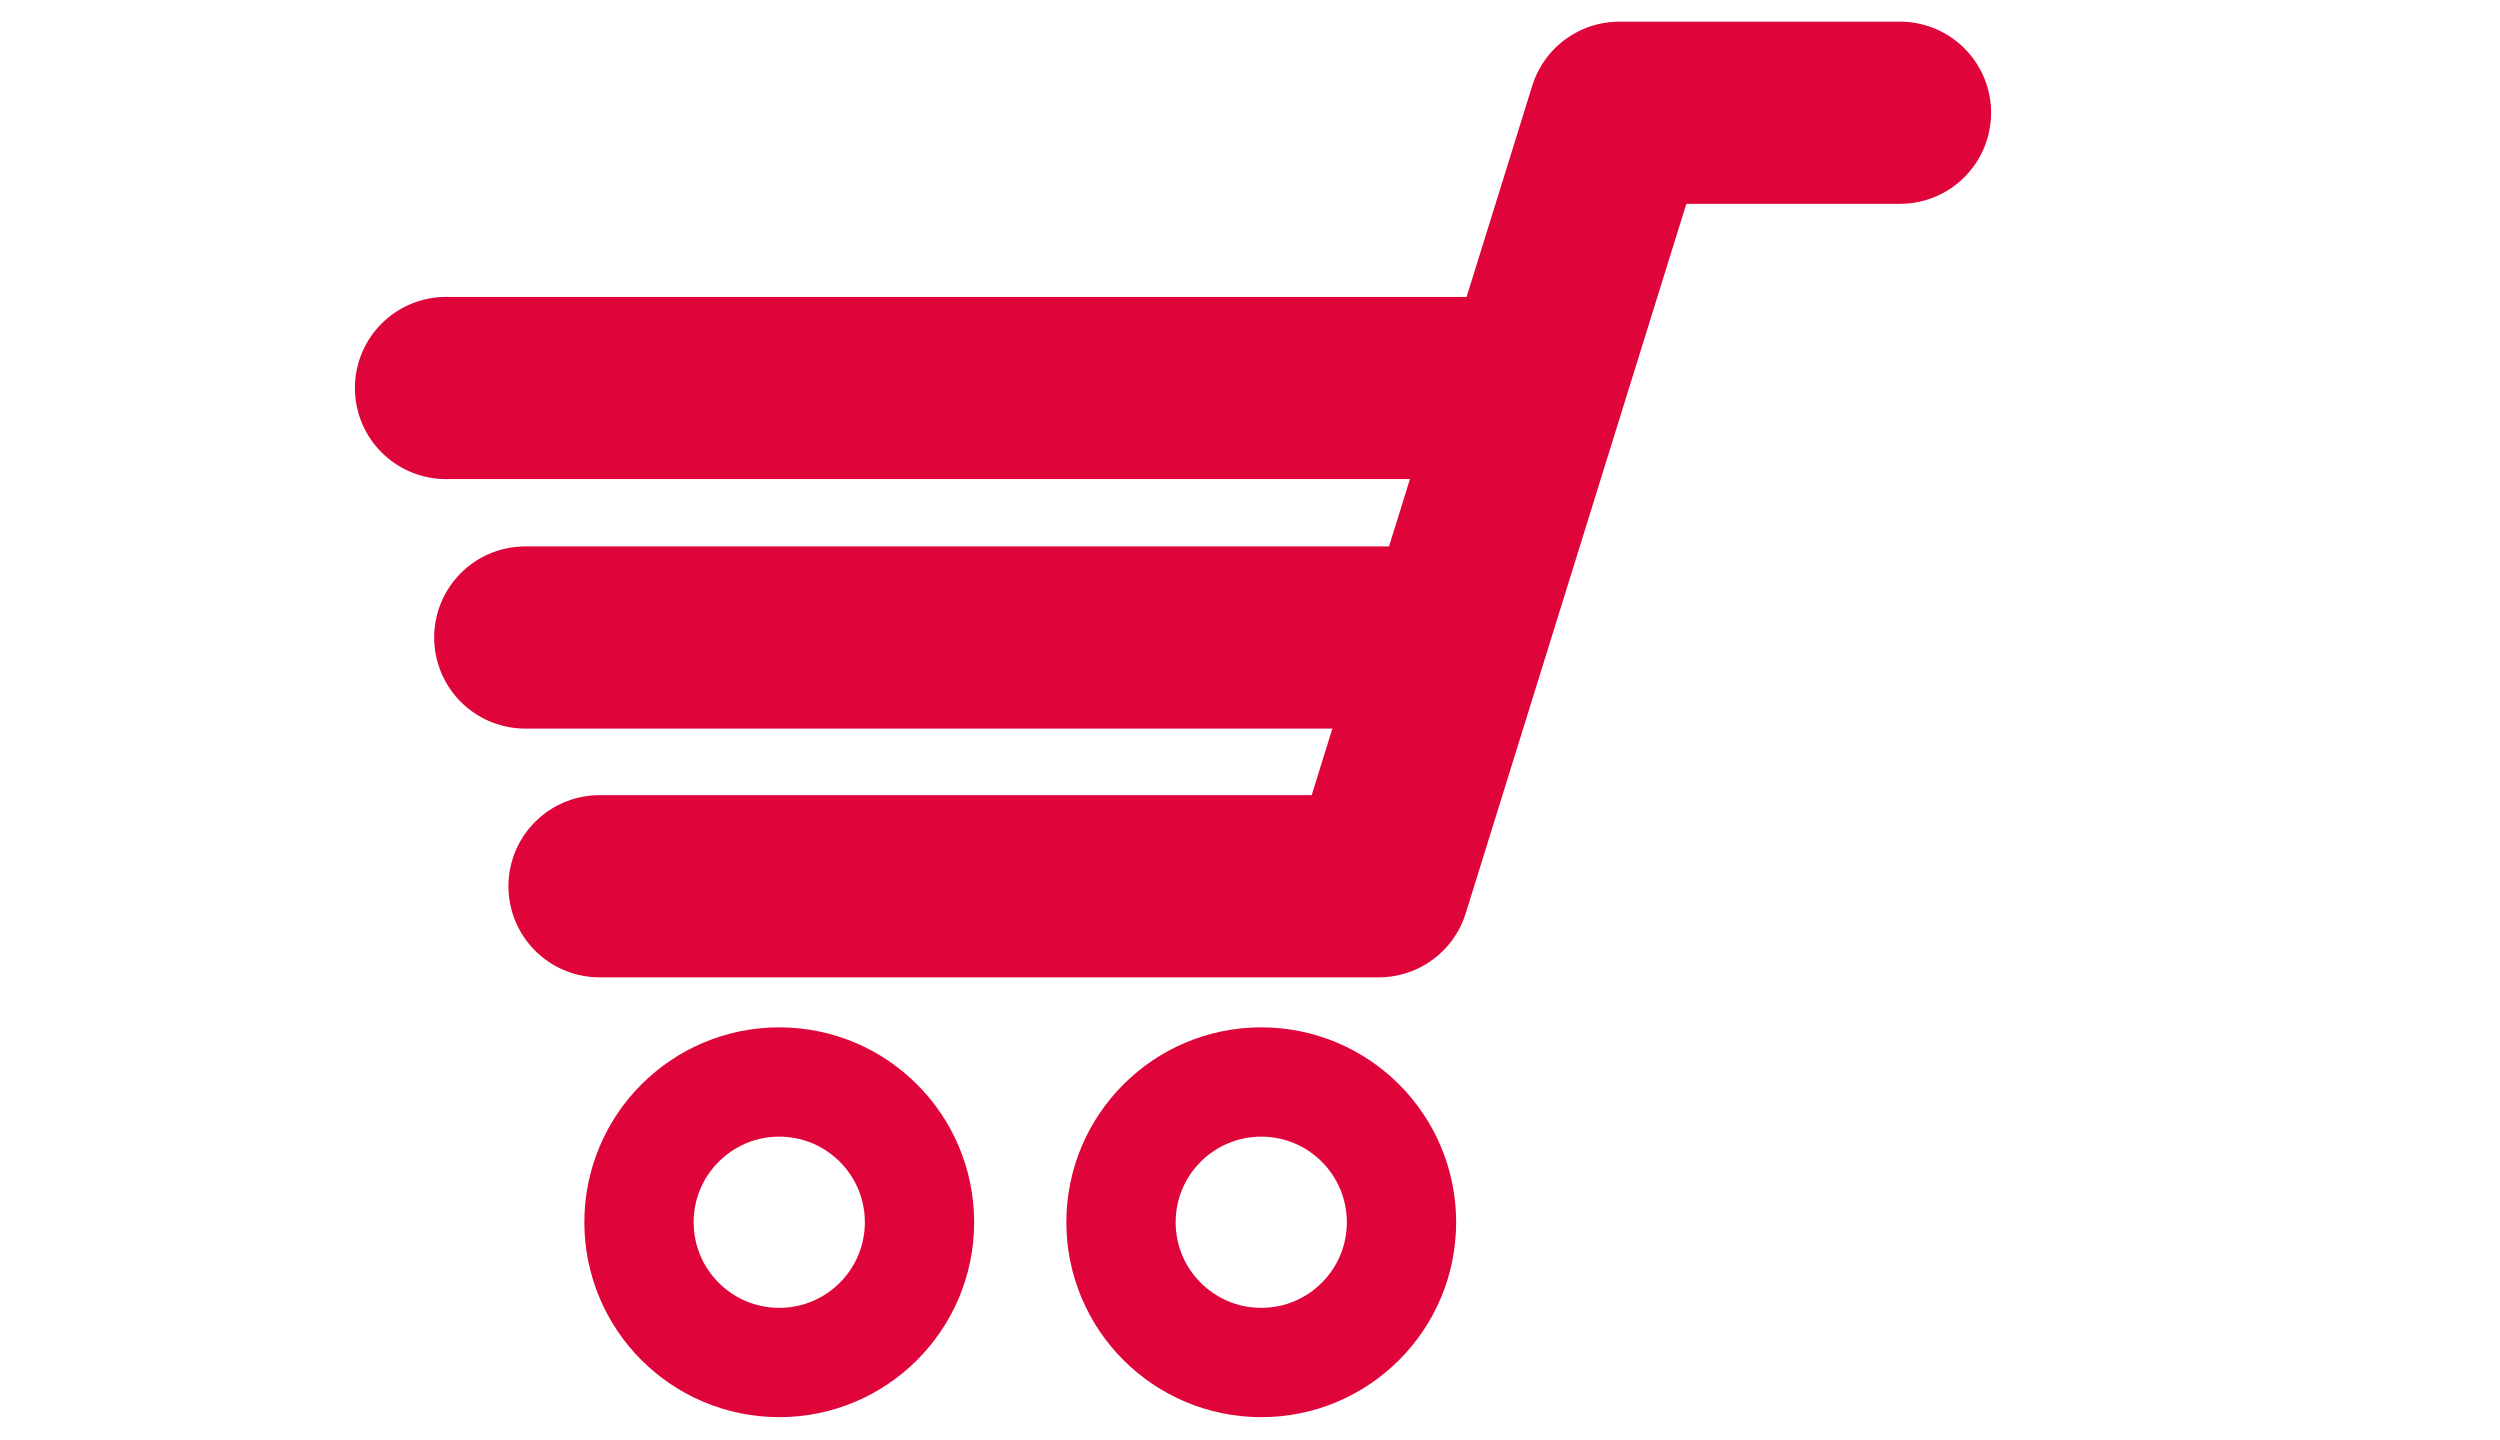
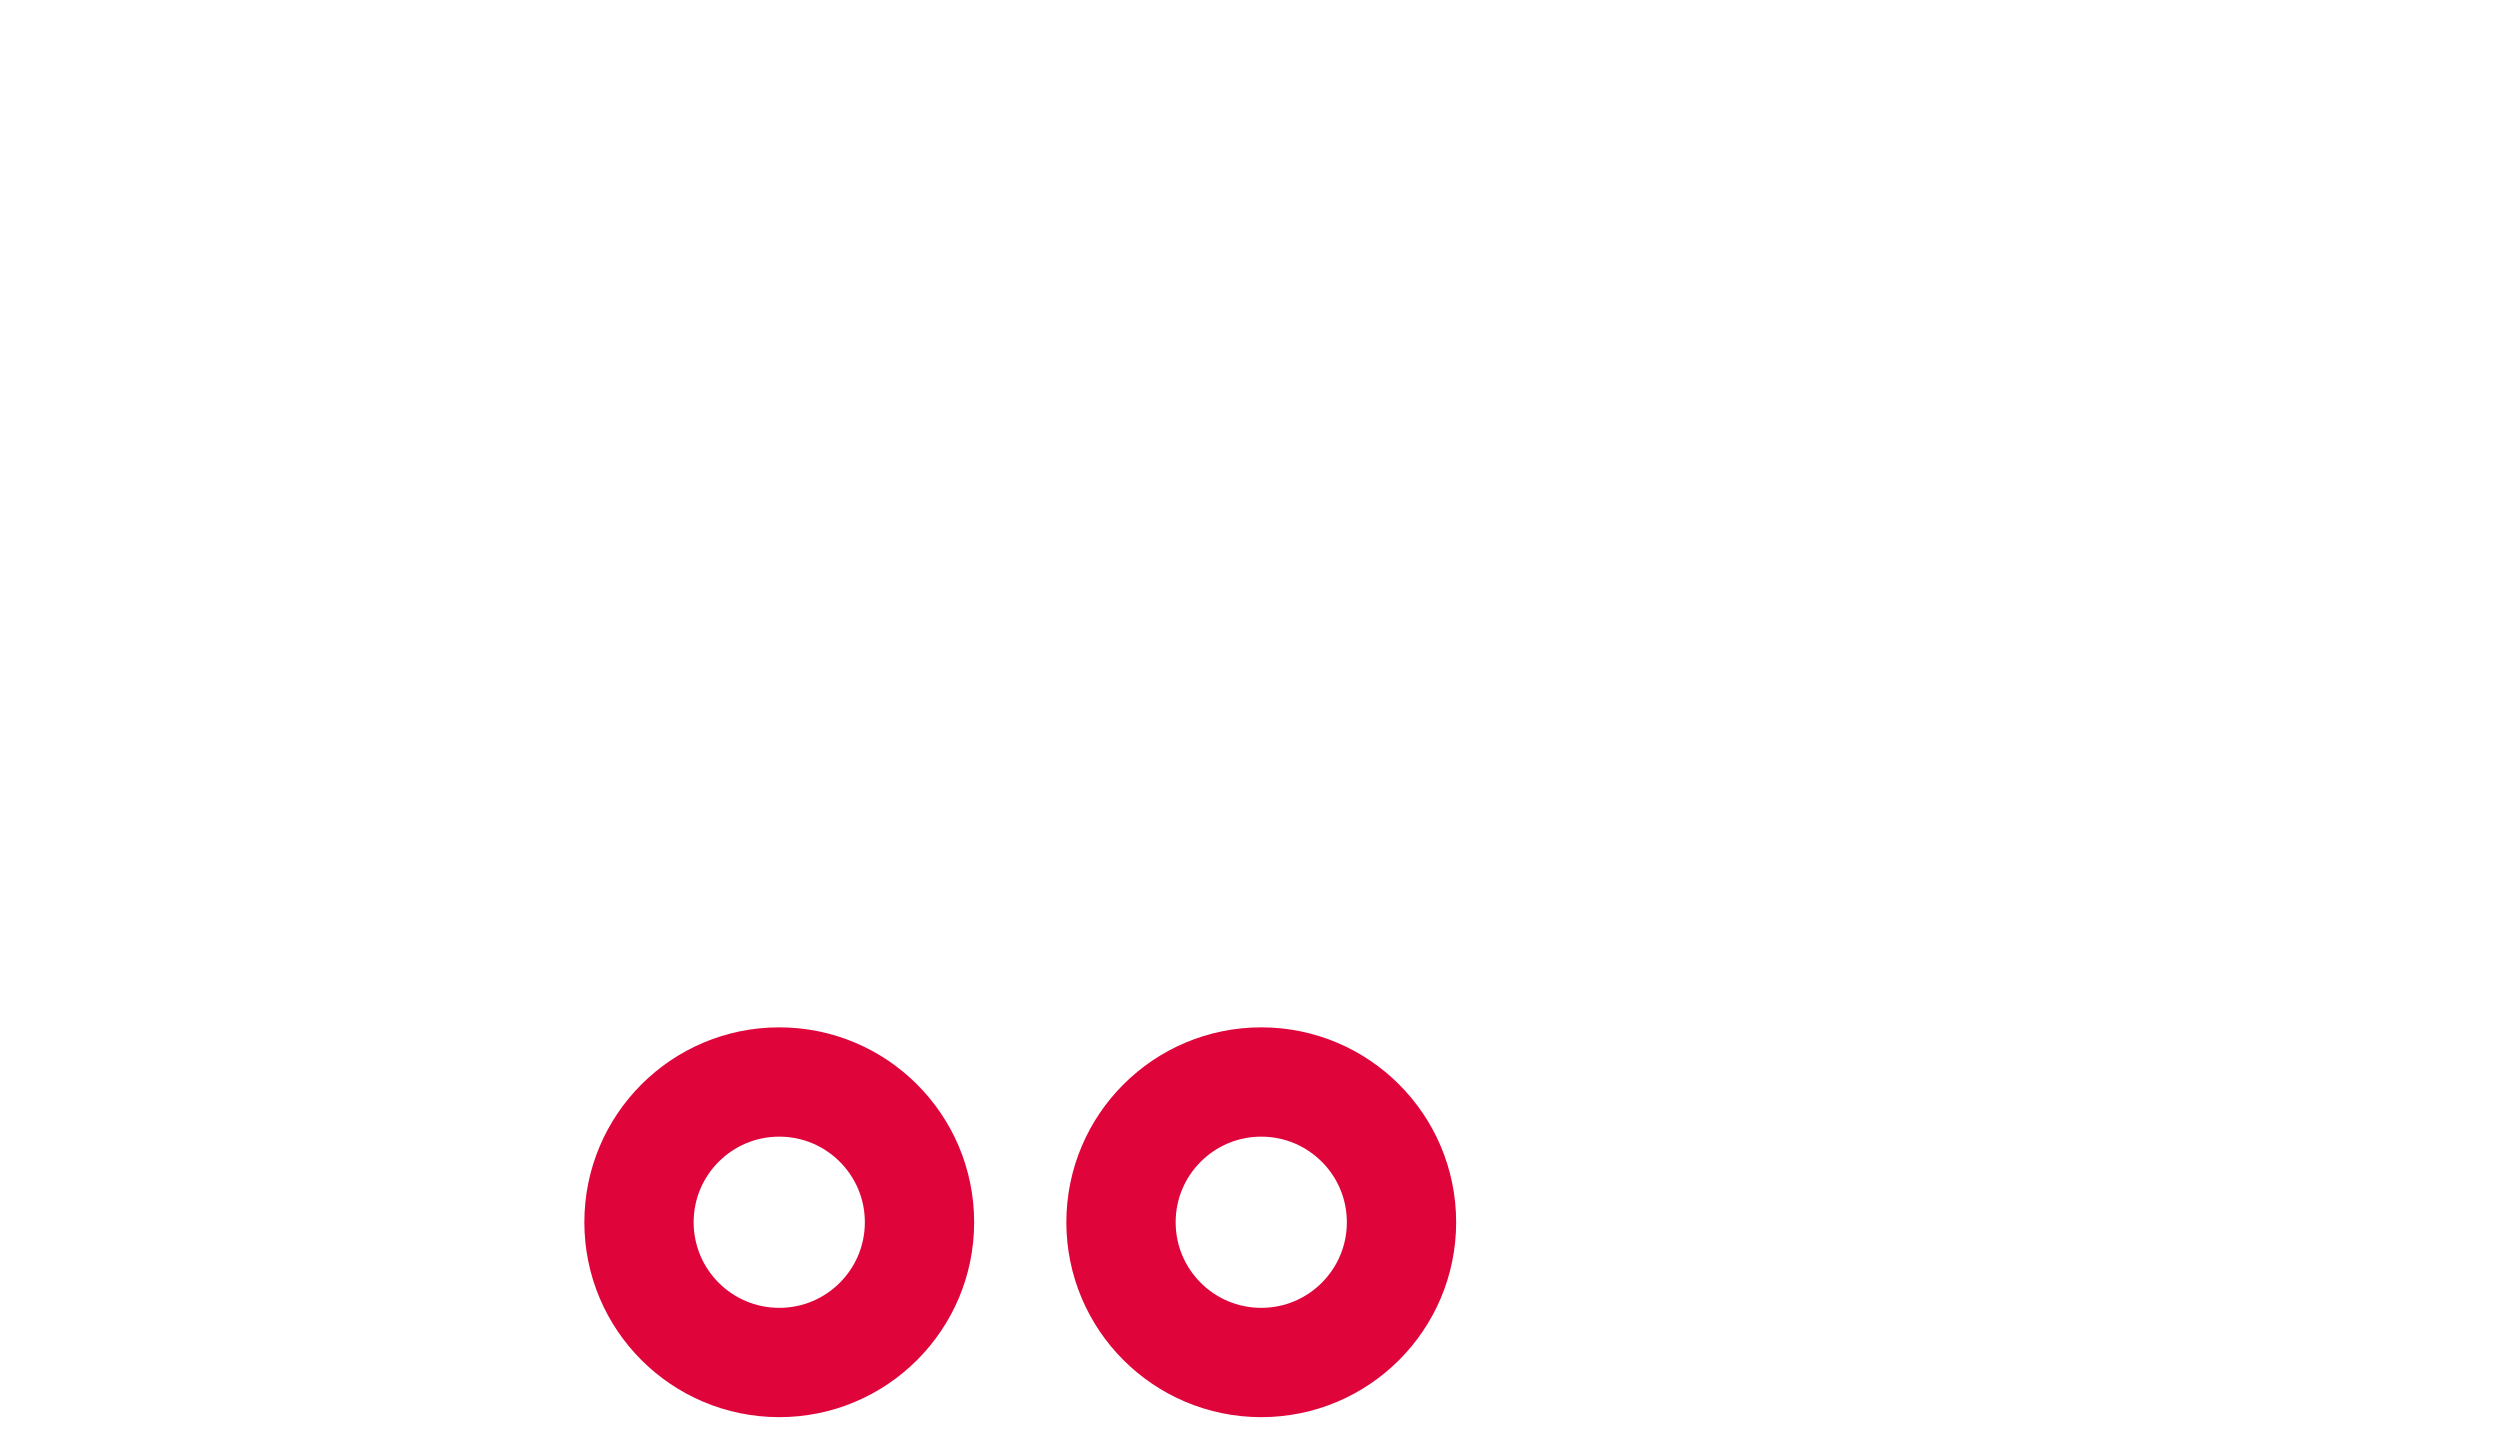
<svg xmlns="http://www.w3.org/2000/svg" version="1.1" id="Ebene_1" x="0px" y="0px" viewBox="0 0 1000 576" style="enable-background:new 0 0 1000 576;" xml:space="preserve">
  <style type="text/css">
	.st0{fill:none;stroke:#DF053A;stroke-width:72.872;stroke-linecap:round;stroke-linejoin:round;stroke-miterlimit:10;}
	.st1{fill:none;stroke:#DF053A;stroke-width:43.723;stroke-linecap:round;stroke-linejoin:round;stroke-miterlimit:10;}
</style>
-   <polyline class="st0" points="760,45.1 647.7,45.1 551.5,354.5 239.8,354.5 " />
-   <line class="st0" x1="597.8" y1="155.2" x2="178.4" y2="155.2" />
-   <line class="st0" x1="576.7" y1="255" x2="210.1" y2="255" />
  <circle class="st1" cx="504.5" cy="488.9" r="56.1" />
  <circle class="st1" cx="311.7" cy="488.9" r="56.1" />
</svg>